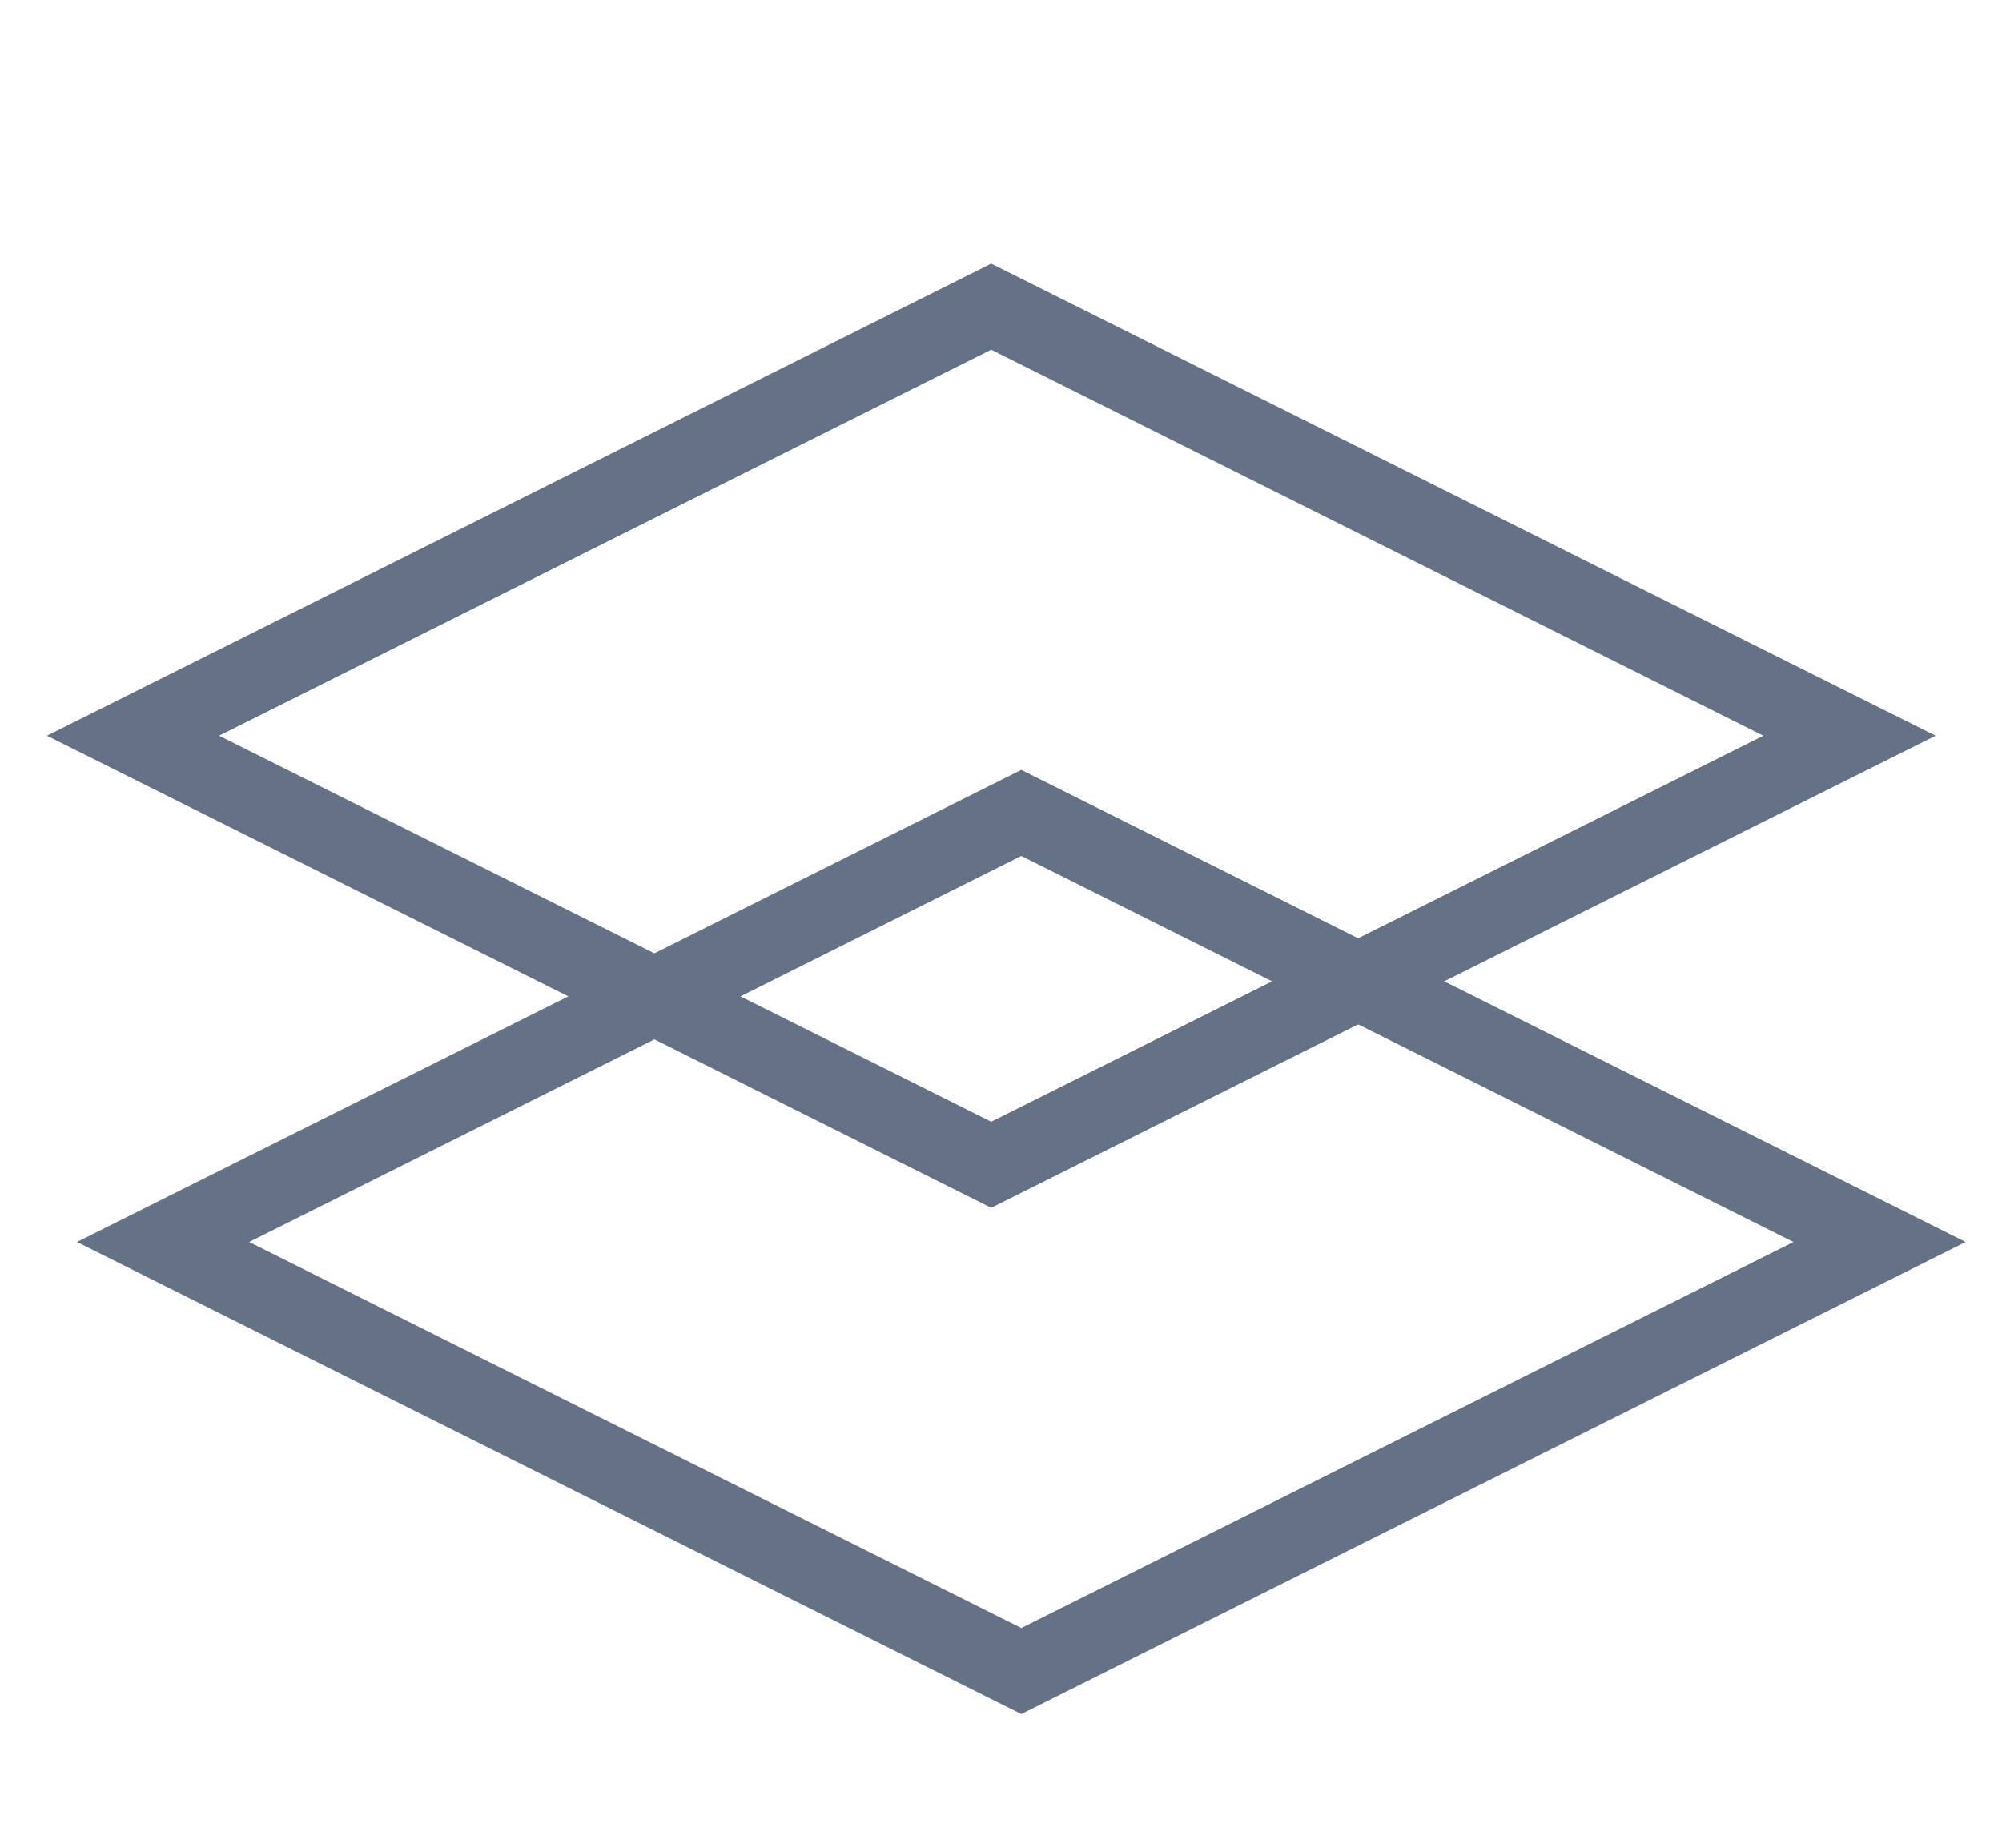
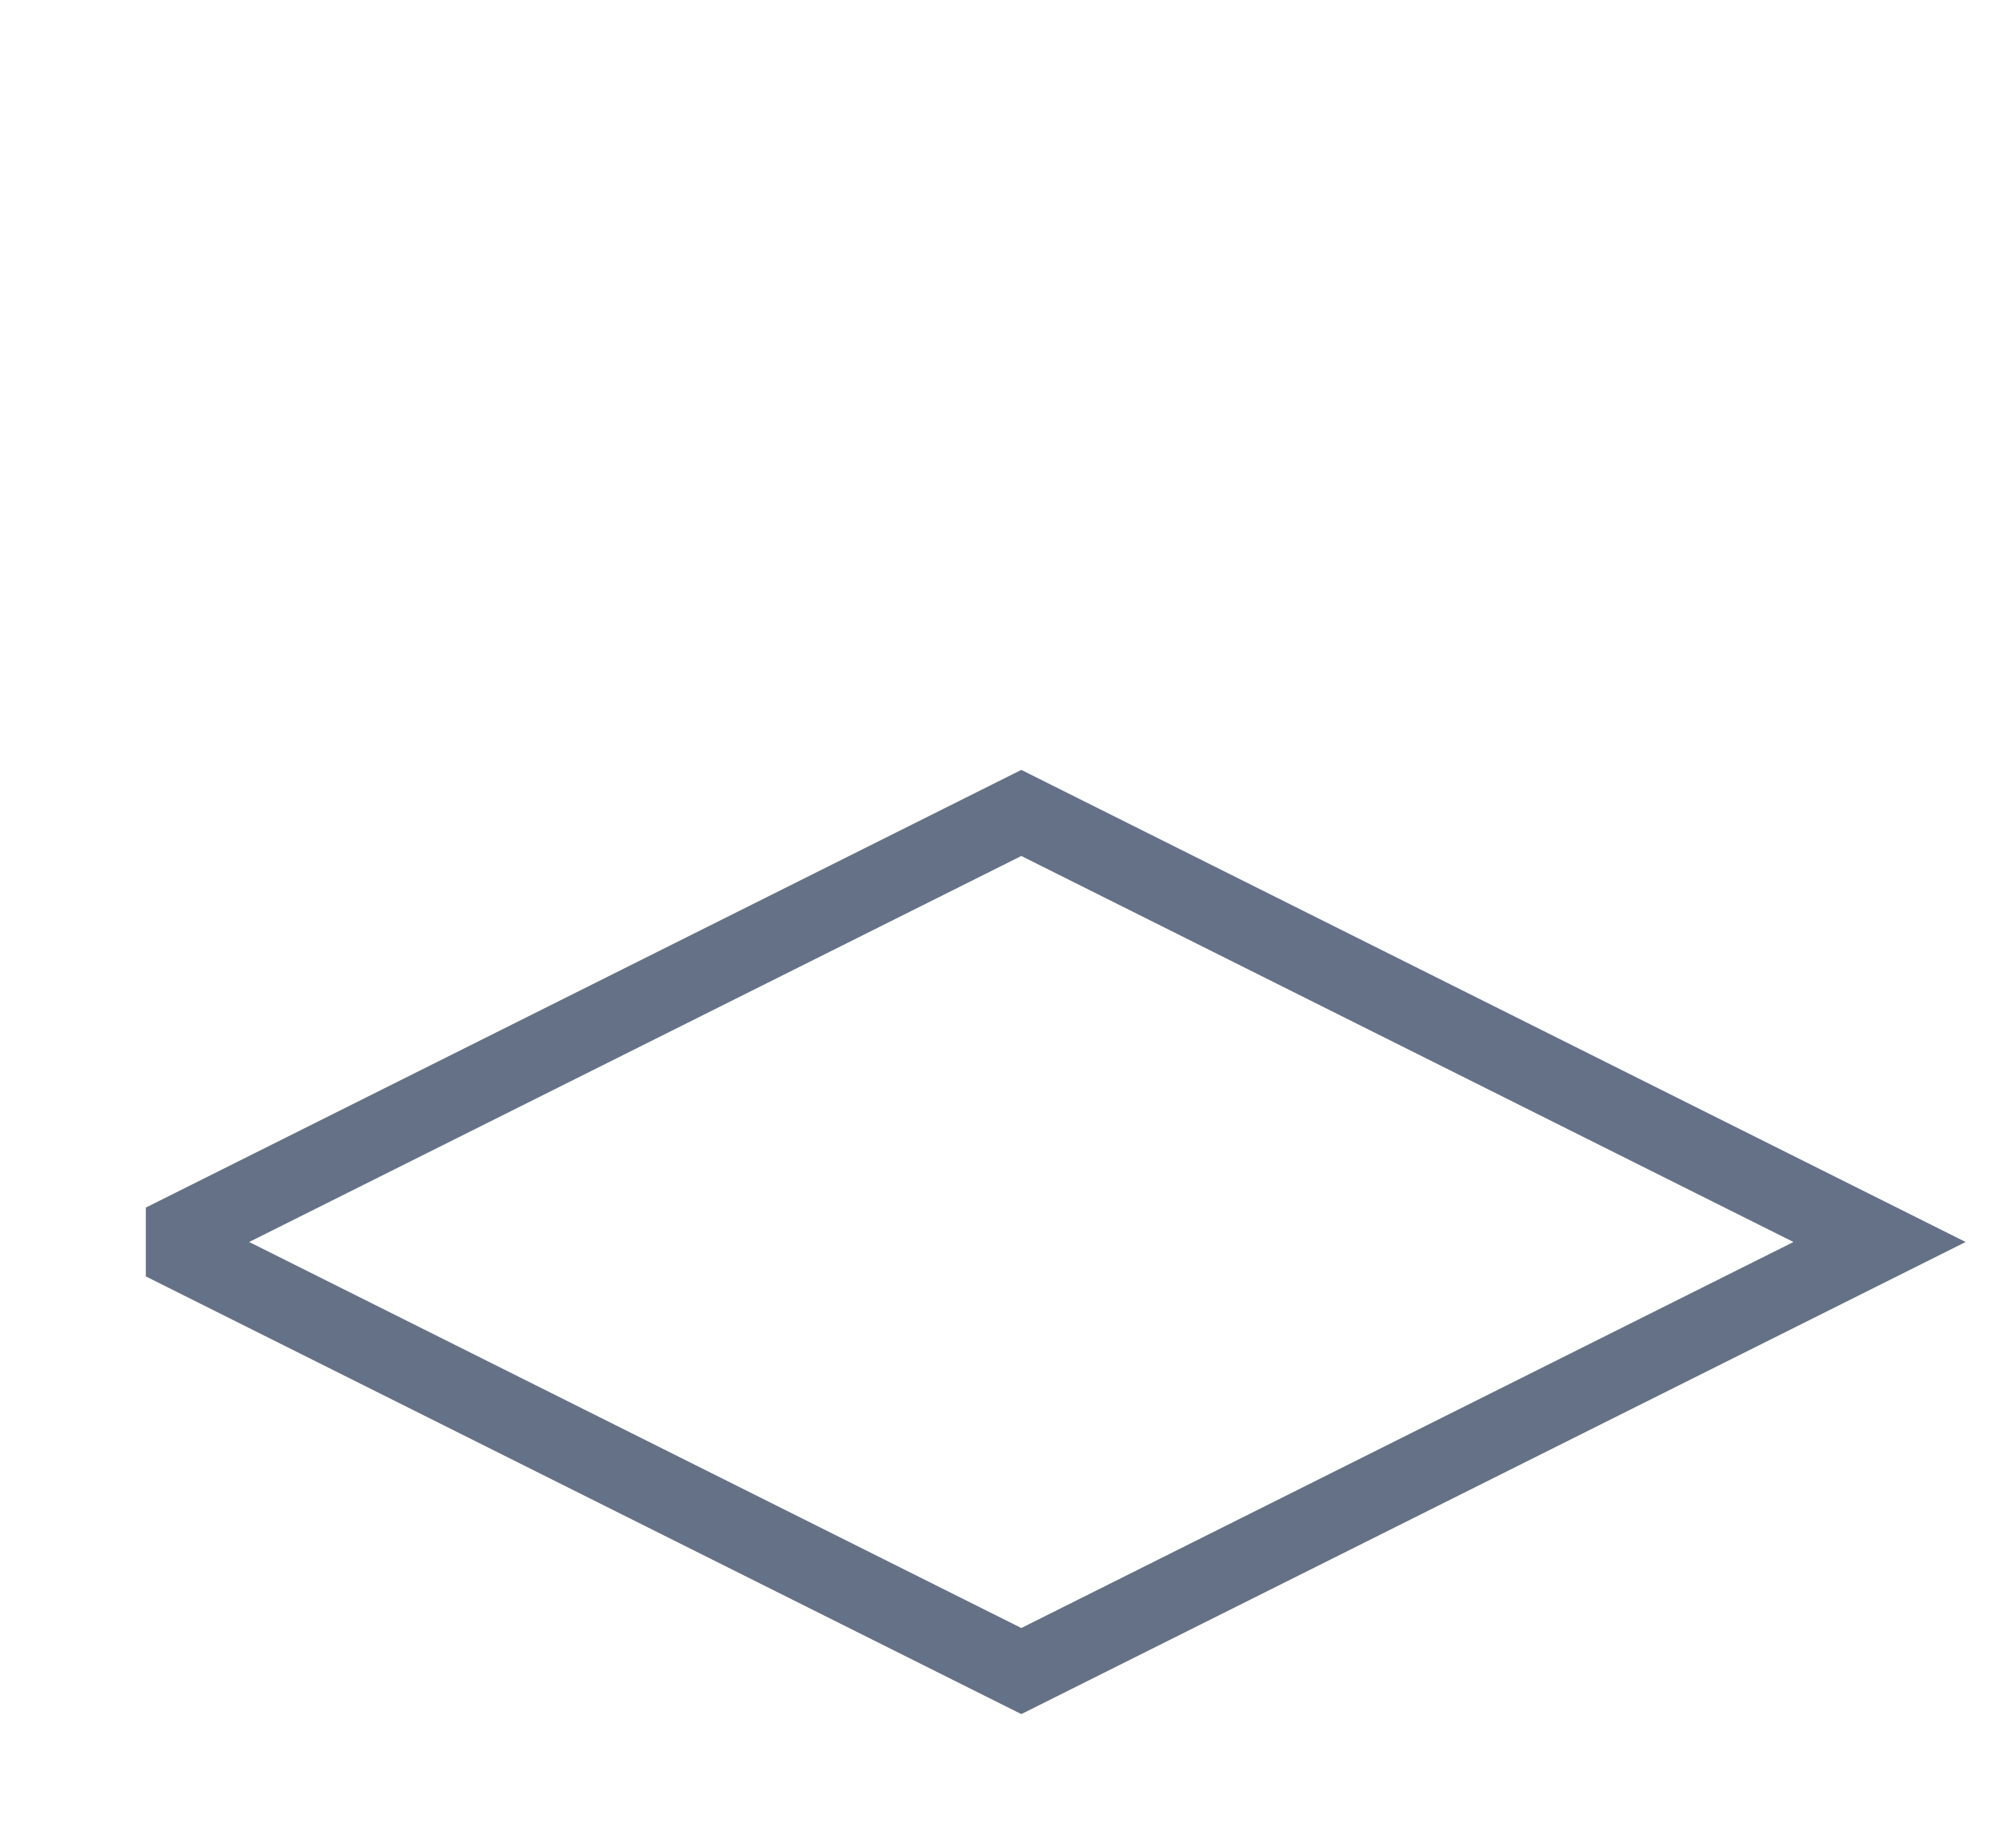
<svg xmlns="http://www.w3.org/2000/svg" width="26" height="24" viewBox="0 0 26 24" fill="none">
-   <path fill-rule="evenodd" clip-rule="evenodd" d="M12.873 3.424L13.097 3.536L24.243 9.109L25.138 9.556L24.243 10.003L13.097 15.576L12.873 15.688L12.65 15.576L1.504 10.003L0.609 9.556L1.504 9.109L12.65 3.536L12.873 3.424ZM2.845 9.556L12.873 14.57L22.901 9.556L12.873 4.542L2.845 9.556Z" fill="#647186" />
-   <path fill-rule="evenodd" clip-rule="evenodd" d="M13.264 10L13.488 10.112L24.634 15.685L25.528 16.132L24.634 16.579L13.488 22.152L13.264 22.264L13.04 22.152L1.894 16.579L1 16.132L1.894 15.685L13.04 10.112L13.264 10ZM3.236 16.132L13.264 21.146L23.292 16.132L13.264 11.118L3.236 16.132Z" fill="#647186" />
+   <path fill-rule="evenodd" clip-rule="evenodd" d="M13.264 10L13.488 10.112L24.634 15.685L25.528 16.132L24.634 16.579L13.488 22.152L13.264 22.264L13.04 22.152L1.894 16.579L1.894 15.685L13.04 10.112L13.264 10ZM3.236 16.132L13.264 21.146L23.292 16.132L13.264 11.118L3.236 16.132Z" fill="#647186" />
</svg>